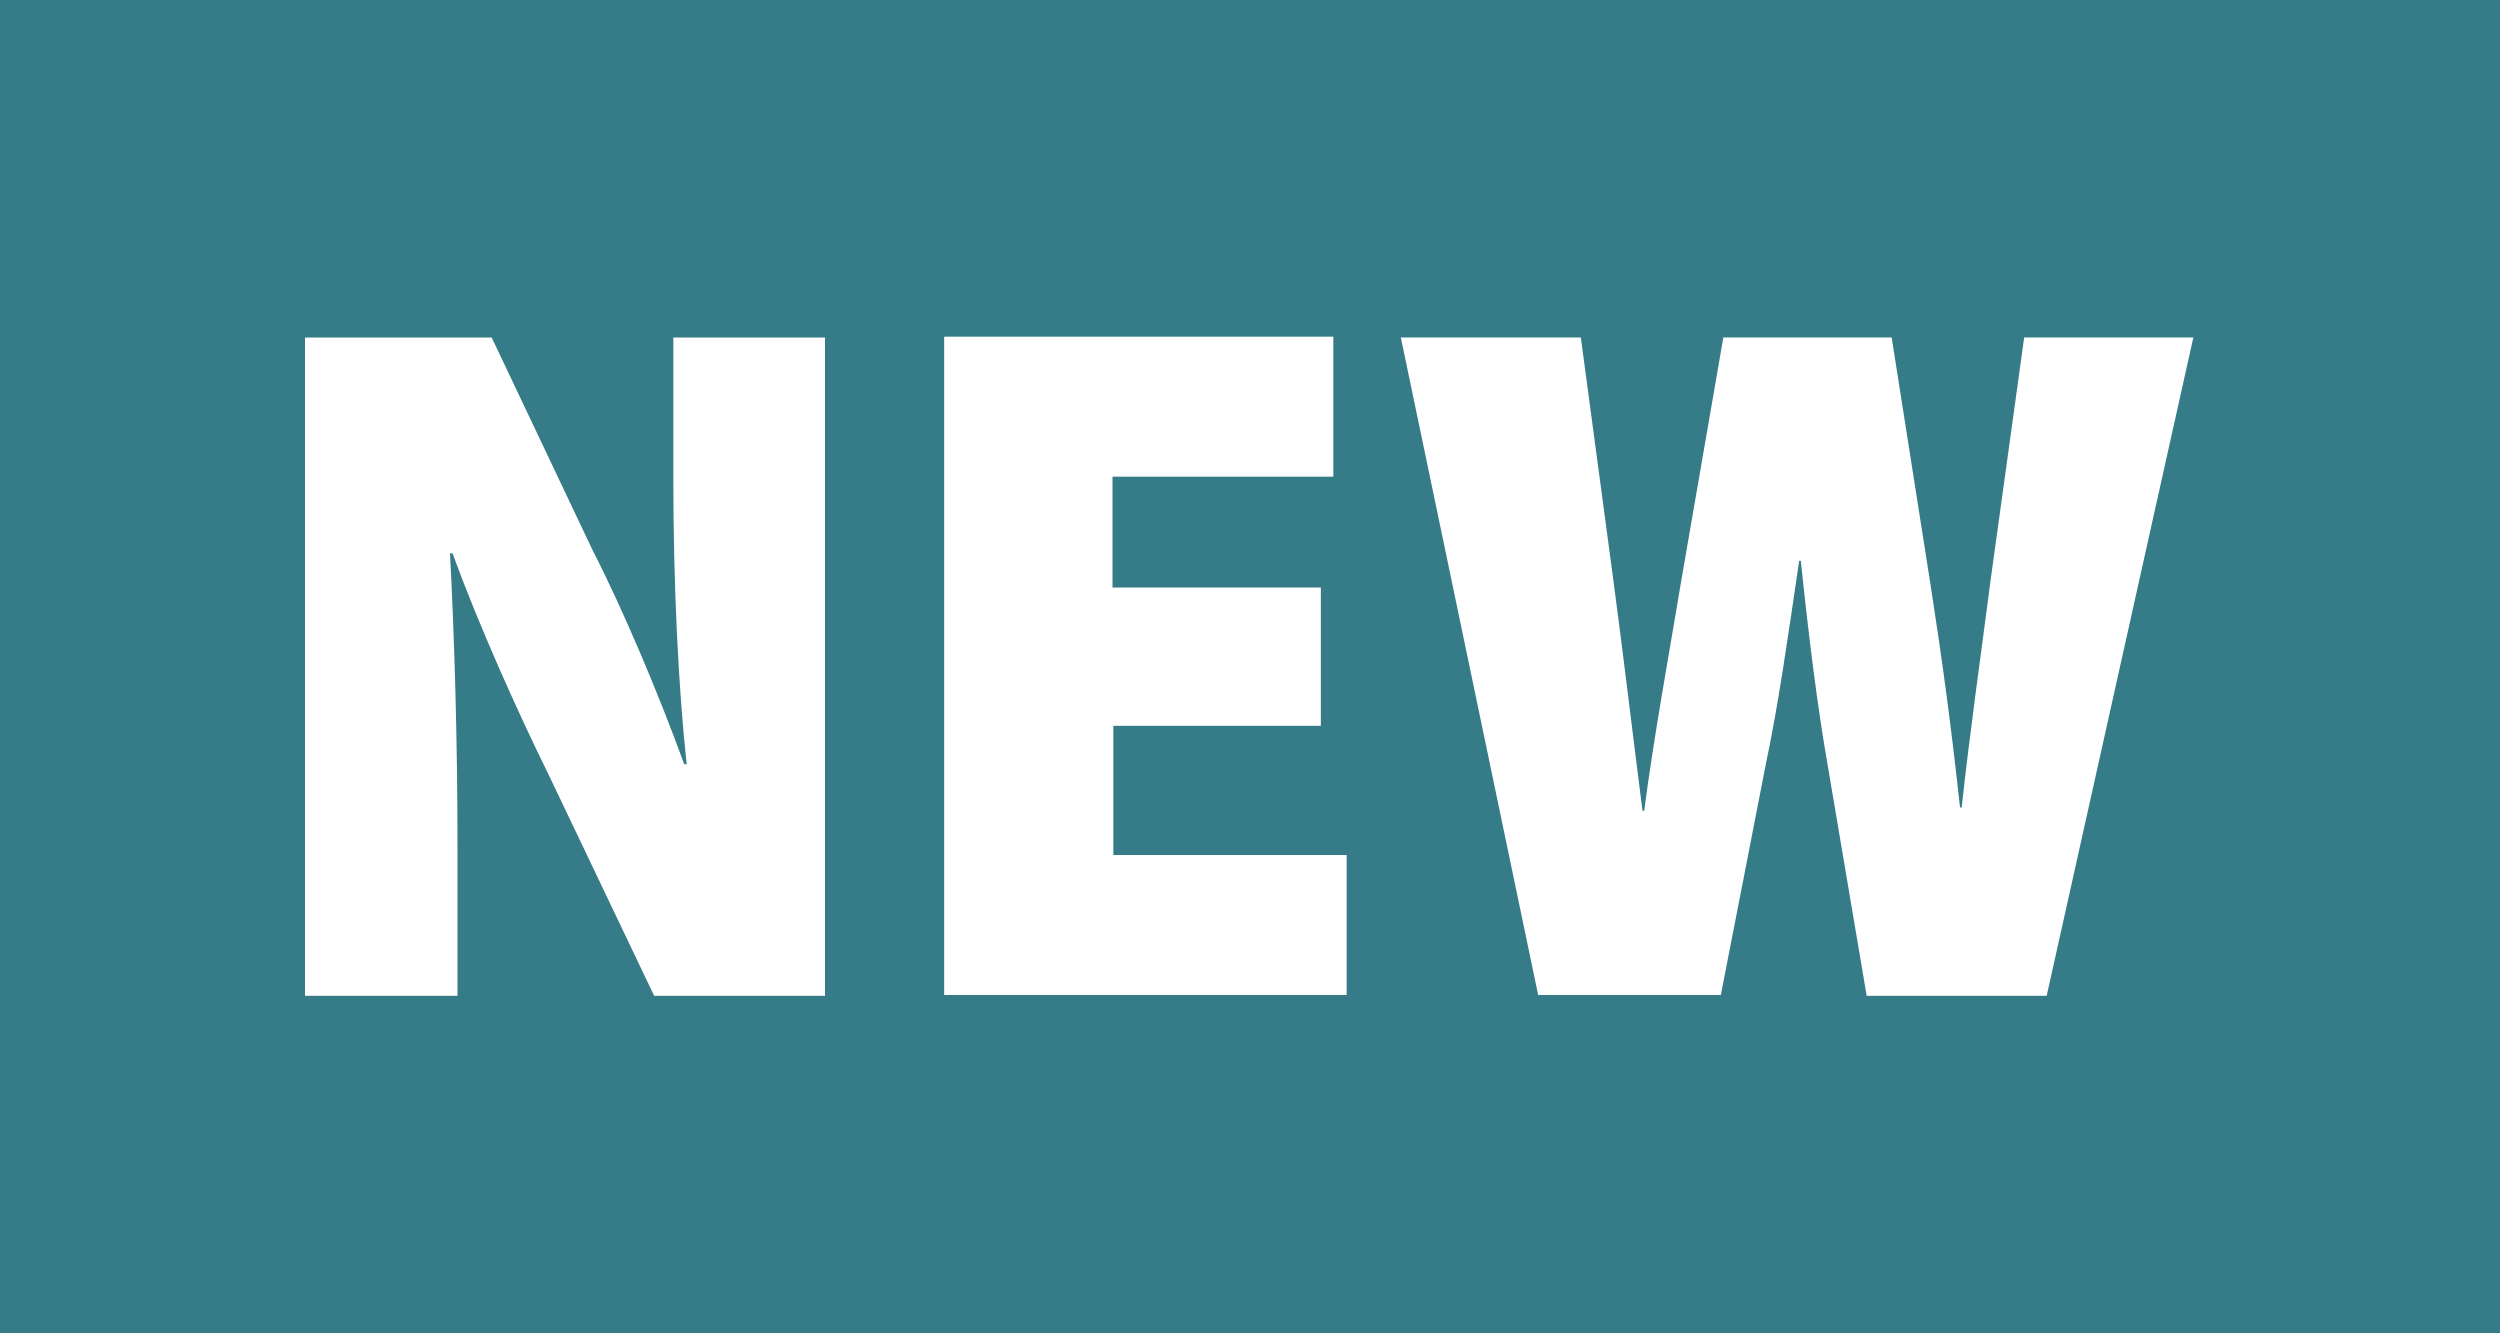
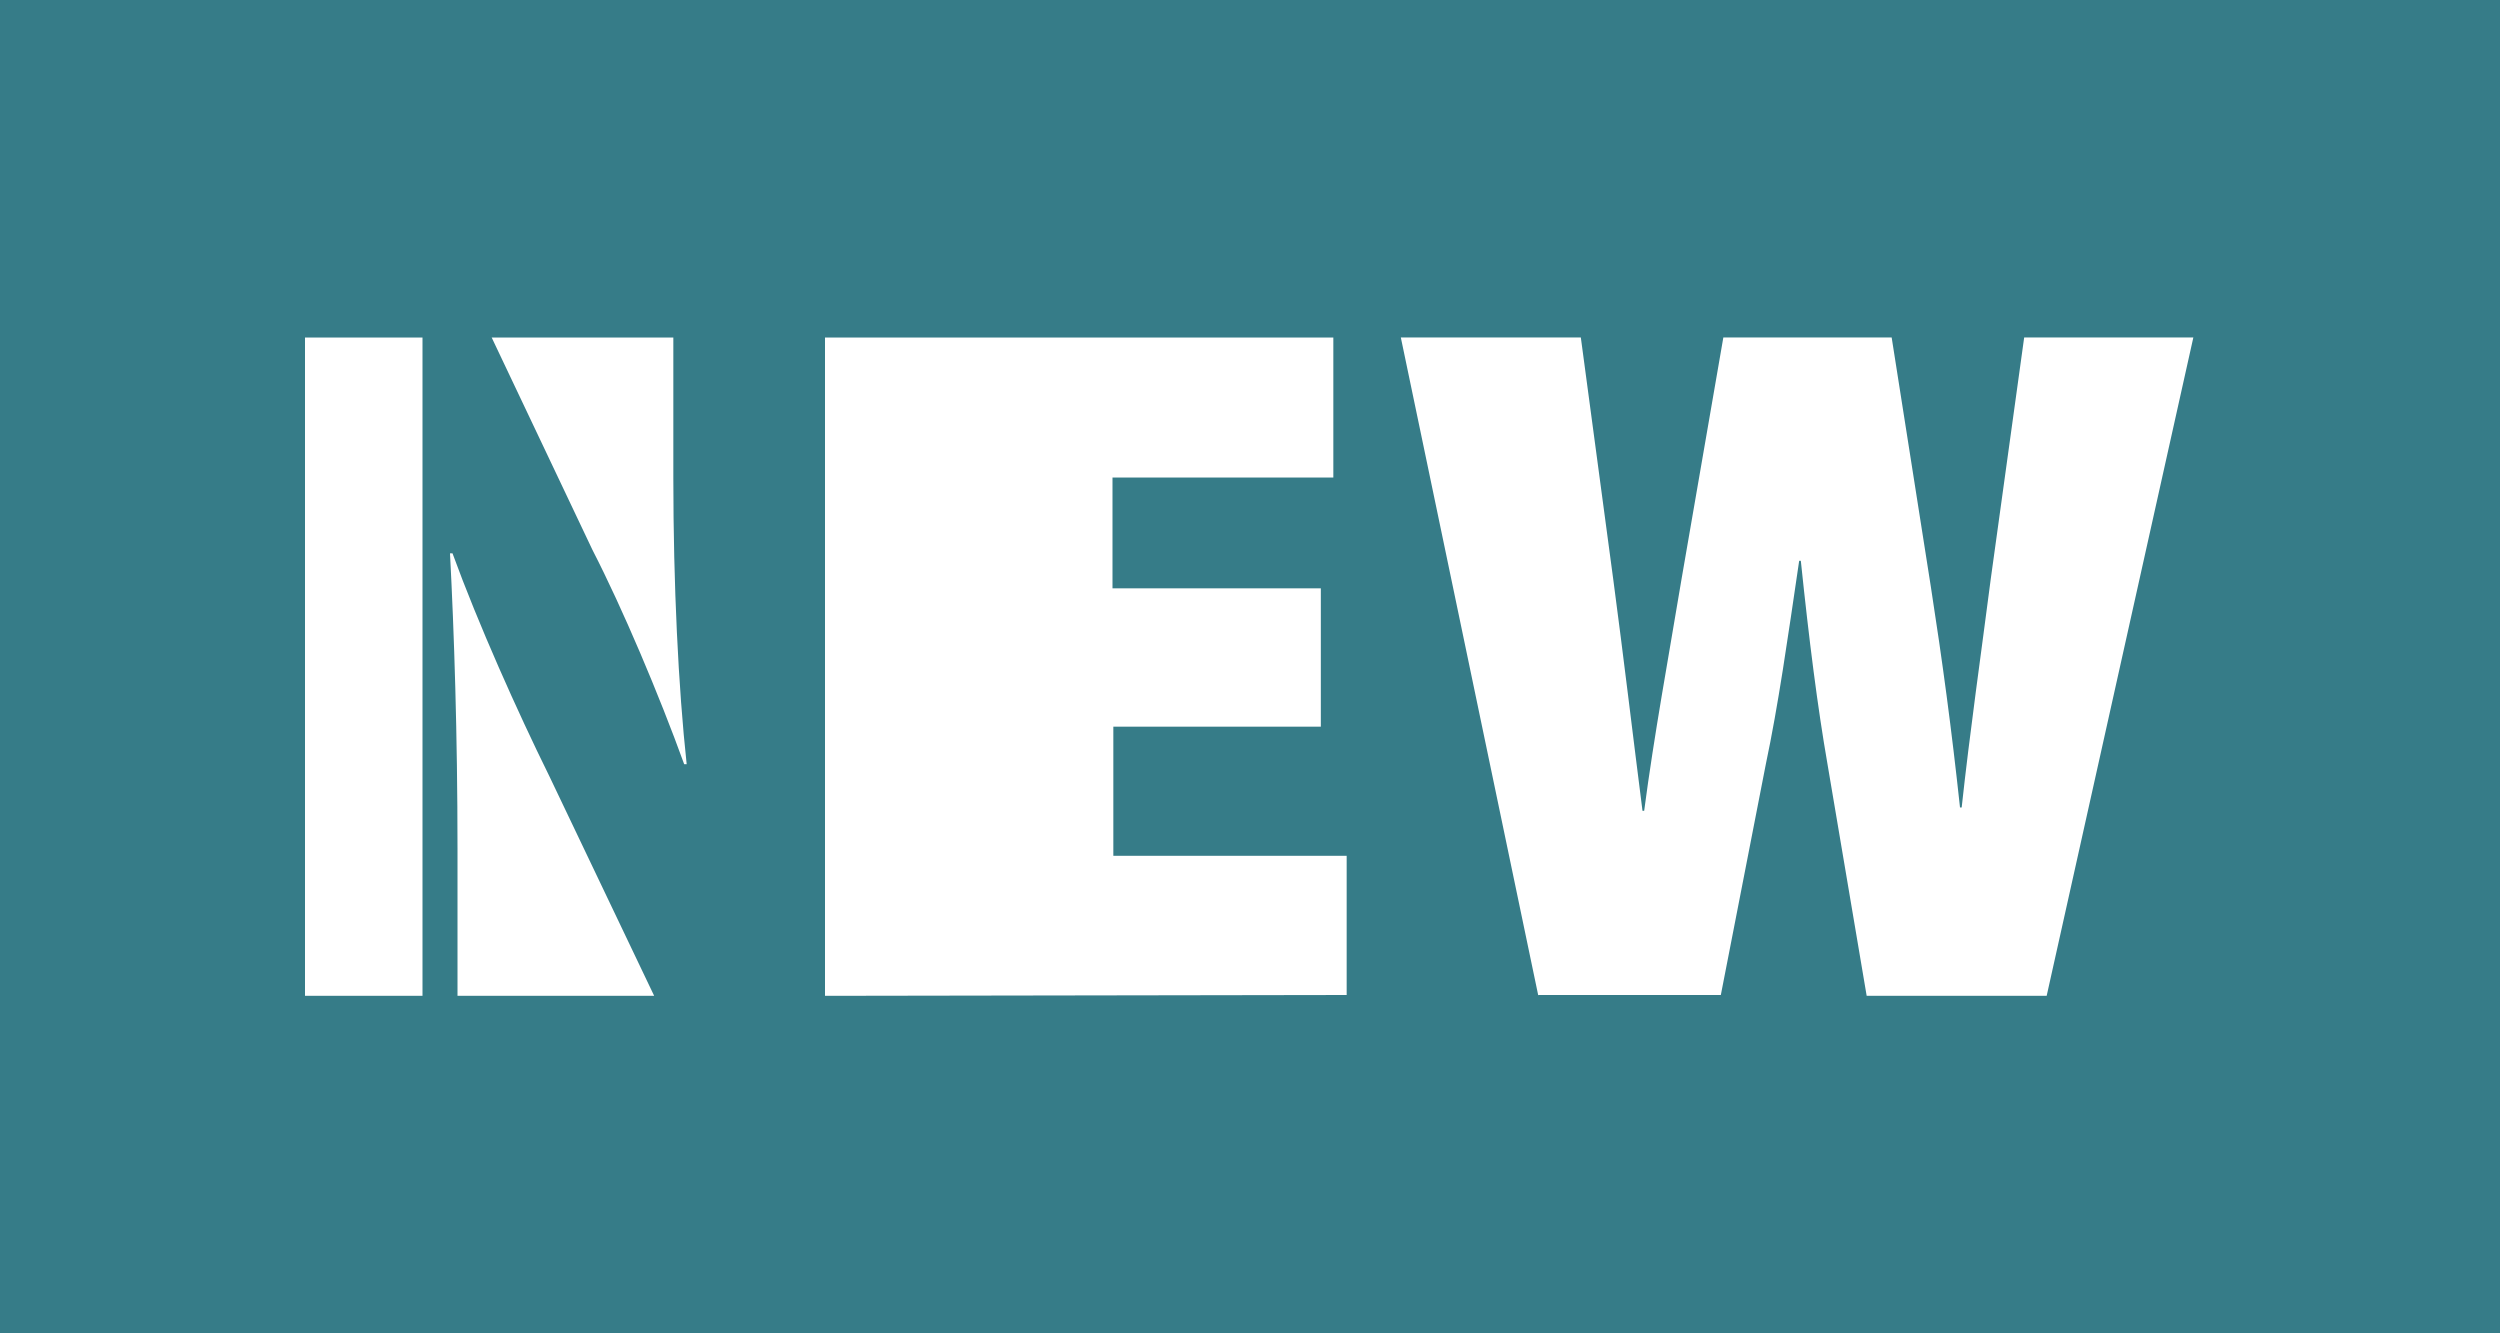
<svg xmlns="http://www.w3.org/2000/svg" version="1.1" id="Layer_1" x="0px" y="0px" viewBox="0 0 30 16" style="enable-background:new 0 0 30 16;" xml:space="preserve">
  <style type="text/css">
	.st0{fill:#367C88;}
</style>
-   <path class="st0" d="M0,0v16h30V0H0z M9.9,11.95H7.85L6.59,9.31C6.21,8.54,5.74,7.49,5.43,6.64H5.4c0.05,0.95,0.09,2.18,0.09,3.54  v1.77H3.66v-7.9H5.9L7.11,6.6c0.36,0.7,0.8,1.74,1.1,2.57h0.03c-0.1-0.92-0.16-2.16-0.16-3.43V4.05H9.9V11.95z M16.16,11.94h-4.83  v-7.9H16v1.68h-2.65v1.33h2.5v1.66h-2.49v1.55h2.8V11.94z M24.56,11.95H22.4l-0.47-2.78c-0.12-0.69-0.22-1.48-0.32-2.44h-0.02  c-0.14,0.95-0.25,1.73-0.4,2.44l-0.54,2.77h-2.19v0.01l-1.65-7.9h2.16l0.39,2.91c0.12,0.9,0.24,1.91,0.35,2.77h0.02  c0.12-0.91,0.29-1.83,0.45-2.79l0.5-2.89h2.02l0.47,2.99c0.14,0.9,0.25,1.72,0.35,2.65h0.02c0.1-0.92,0.23-1.82,0.35-2.75l0.4-2.89  h2.03L24.56,11.95z" />
+   <path class="st0" d="M0,0v16h30V0H0z M9.9,11.95H7.85L6.59,9.31C6.21,8.54,5.74,7.49,5.43,6.64H5.4c0.05,0.95,0.09,2.18,0.09,3.54  v1.77H3.66v-7.9H5.9L7.11,6.6c0.36,0.7,0.8,1.74,1.1,2.57h0.03c-0.1-0.92-0.16-2.16-0.16-3.43V4.05H9.9V11.95z h-4.83  v-7.9H16v1.68h-2.65v1.33h2.5v1.66h-2.49v1.55h2.8V11.94z M24.56,11.95H22.4l-0.47-2.78c-0.12-0.69-0.22-1.48-0.32-2.44h-0.02  c-0.14,0.95-0.25,1.73-0.4,2.44l-0.54,2.77h-2.19v0.01l-1.65-7.9h2.16l0.39,2.91c0.12,0.9,0.24,1.91,0.35,2.77h0.02  c0.12-0.91,0.29-1.83,0.45-2.79l0.5-2.89h2.02l0.47,2.99c0.14,0.9,0.25,1.72,0.35,2.65h0.02c0.1-0.92,0.23-1.82,0.35-2.75l0.4-2.89  h2.03L24.56,11.95z" />
</svg>